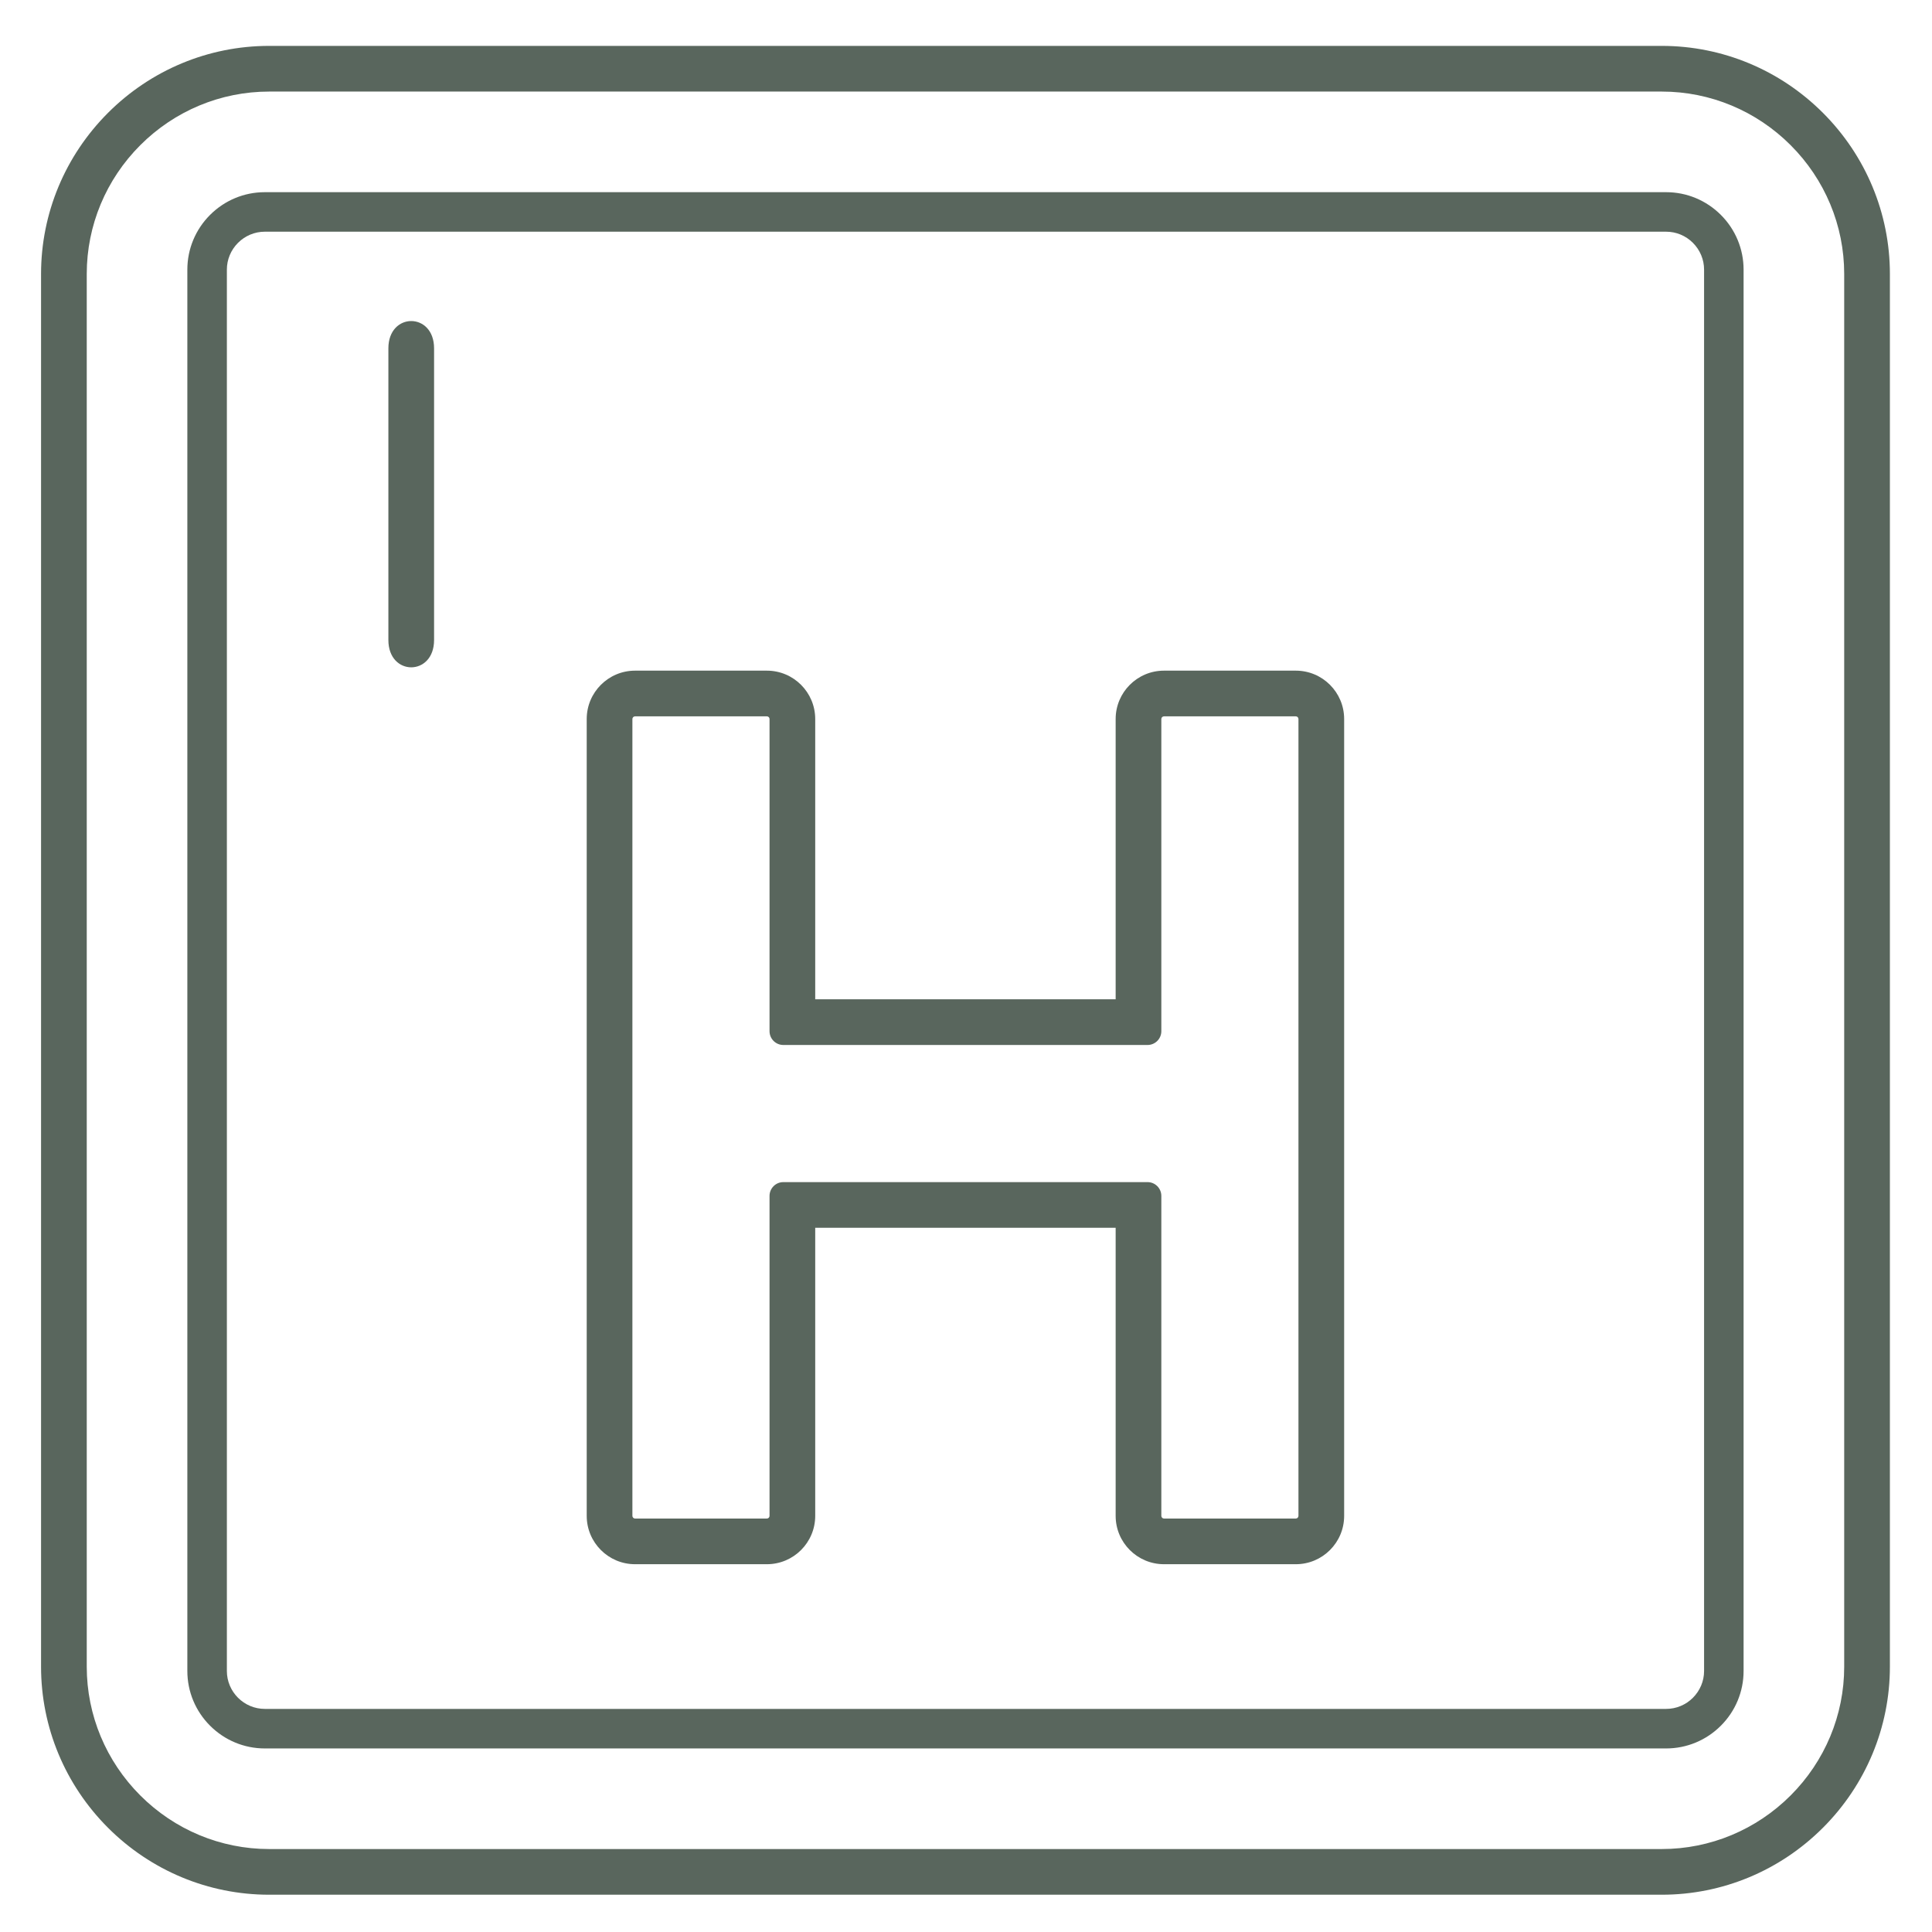
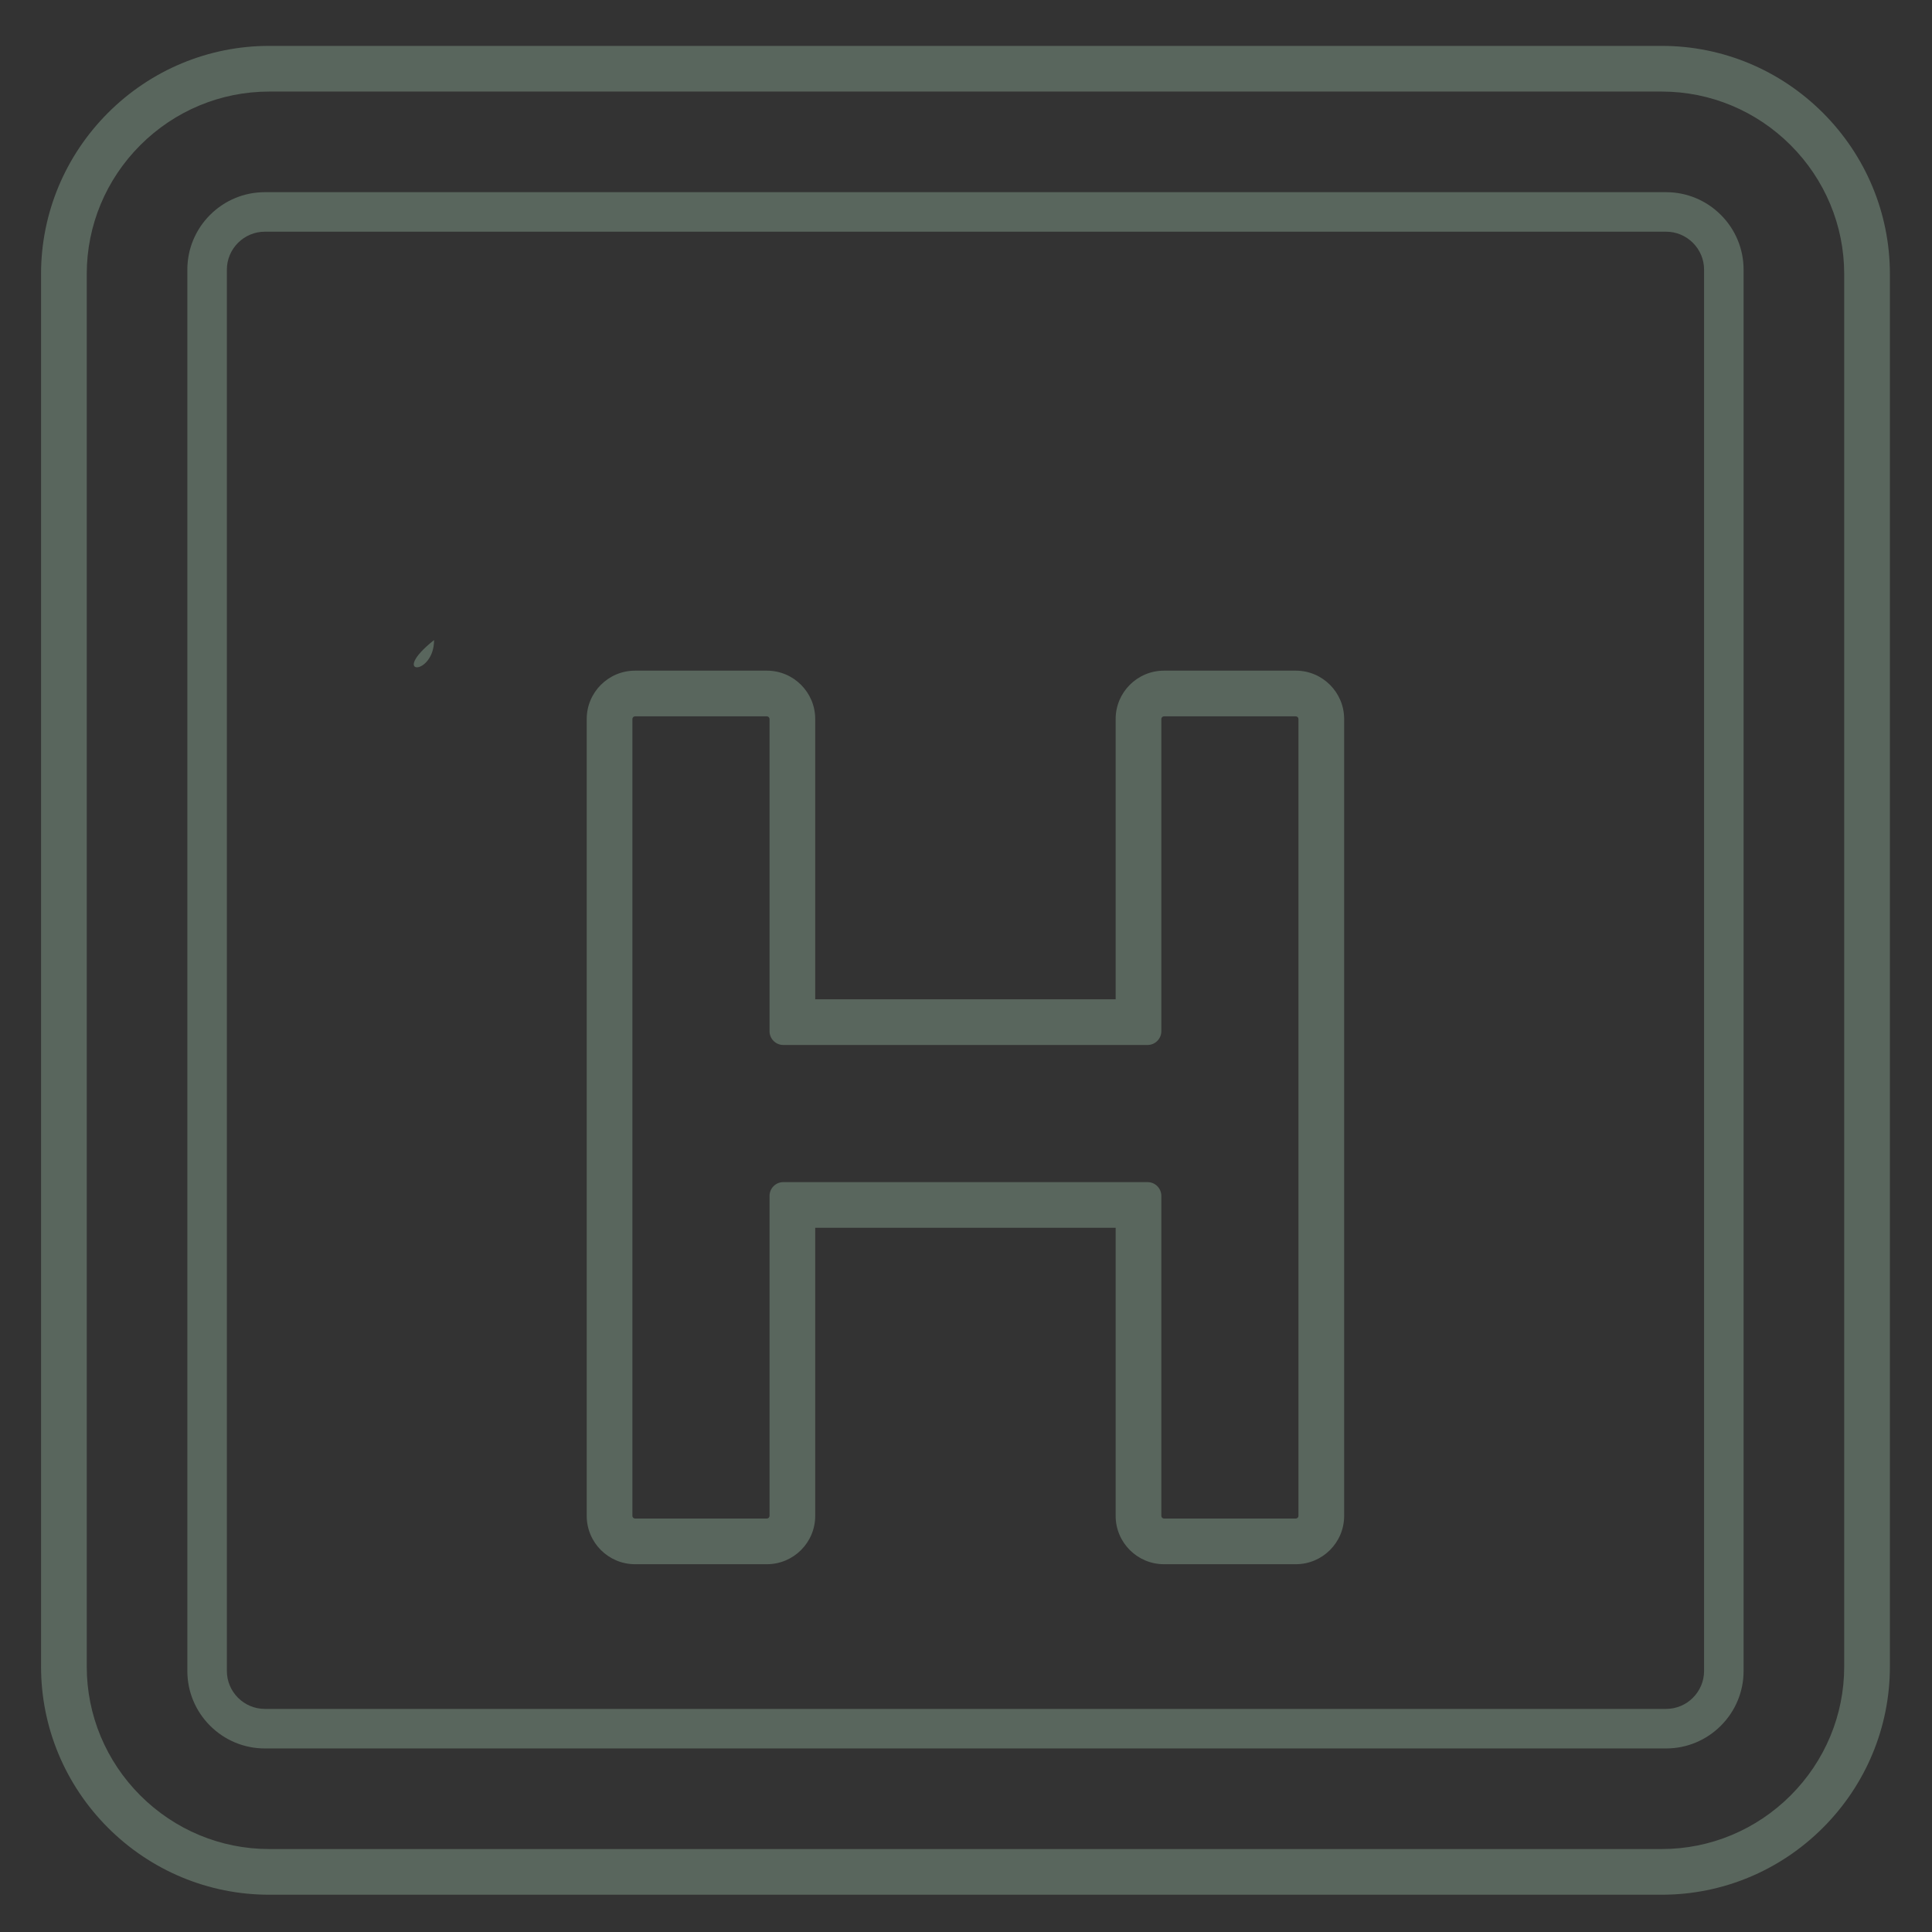
<svg xmlns="http://www.w3.org/2000/svg" width="800" height="800" viewBox="0 0 800 800" fill="none">
  <rect x="0" y="0" width="800" height="800" fill="#333333" stroke="none" />
  <g clip-path="url(#clip0_622_2354)">
-     <rect width="800" height="800" fill="white" />
-     <path fill-rule="evenodd" clip-rule="evenodd" d="M688.146 37.919H111.413C91.337 37.919 72.278 45.924 58.099 60.103C43.921 74.281 35.921 93.34 35.921 113.416V690.15C35.921 710.226 43.921 729.285 58.099 743.463C72.278 757.642 91.337 765.647 111.413 765.647H688.146C708.223 765.647 727.276 757.636 741.455 743.463C755.644 729.279 763.644 710.221 763.644 690.15V113.416C763.644 93.34 755.639 74.281 741.455 60.103C727.276 45.924 708.223 37.919 688.146 37.919ZM689.929 95.942H109.63C105.454 95.942 101.504 97.615 98.555 100.558C95.611 103.502 93.944 107.458 93.944 111.628V691.938C93.944 696.103 95.611 700.059 98.555 703.008C101.504 705.946 105.454 707.618 109.63 707.618H689.929C694.105 707.618 698.061 705.951 701.004 703.008C703.948 700.059 705.621 696.103 705.621 691.938V111.628C705.621 107.458 703.948 103.502 701.004 100.558C698.061 97.609 694.105 95.942 689.929 95.942ZM109.63 79.579C101.108 79.579 93.004 82.963 86.984 88.988C80.96 95.001 77.576 103.106 77.576 111.628V691.938C77.576 700.46 80.96 708.559 86.984 714.578C93.004 720.603 101.108 723.992 109.63 723.992H689.929C698.457 723.992 706.556 720.603 712.575 714.578C718.6 708.559 721.983 700.46 721.983 691.938V111.628C721.983 103.106 718.6 95.001 712.575 88.988C706.556 82.963 698.452 79.579 689.929 79.579H109.63ZM179.741 144.238C179.741 129.174 160.82 129.174 160.82 144.238V265.027C160.82 280.091 179.741 280.091 179.741 265.027V144.238ZM481.984 296.625C481.384 296.625 480.884 297.12 480.884 297.72V426.998C480.884 430.14 478.325 432.704 475.178 432.704H324.348C321.207 432.704 318.648 430.14 318.648 426.998V297.72C318.648 297.12 318.148 296.625 317.548 296.625H262.963C262.364 296.625 261.863 297.12 261.863 297.72V627.692C261.863 628.291 262.364 628.792 262.963 628.792H317.548C318.148 628.792 318.648 628.291 318.648 627.692V495.195C318.648 492.058 321.212 489.489 324.348 489.489H475.178C478.32 489.489 480.884 492.053 480.884 495.195V627.692C480.884 628.291 481.384 628.792 481.984 628.792H536.569C537.174 628.792 537.663 628.291 537.663 627.692V297.72C537.663 297.12 537.174 296.625 536.569 296.625H481.984ZM461.968 508.405V627.692C461.968 638.74 470.942 647.708 481.984 647.708H536.569C547.611 647.708 556.584 638.74 556.584 627.692V297.72C556.584 286.677 547.611 277.704 536.569 277.704H481.984C470.936 277.704 461.968 286.677 461.968 297.72V413.788H337.564V297.72C337.564 286.677 328.59 277.704 317.548 277.704H262.963C251.921 277.704 242.947 286.677 242.947 297.72V627.692C242.947 638.74 251.921 647.708 262.963 647.708H317.548C328.59 647.708 337.564 638.74 337.564 627.692V508.405H461.968ZM111.413 19.003H688.146C713.246 19.003 737.097 28.989 754.835 46.727C772.573 64.46 782.565 88.317 782.565 113.416V690.15C782.565 715.255 772.573 739.106 754.835 756.838C737.097 774.577 713.246 784.562 688.146 784.562H111.413C86.308 784.562 62.457 774.577 44.724 756.838C26.986 739.106 17 715.255 17 690.15V113.416C17 88.317 26.991 64.46 44.724 46.727C62.457 28.989 86.308 19.003 111.413 19.003Z" fill="#59665D" />
+     <path fill-rule="evenodd" clip-rule="evenodd" d="M688.146 37.919H111.413C91.337 37.919 72.278 45.924 58.099 60.103C43.921 74.281 35.921 93.34 35.921 113.416V690.15C35.921 710.226 43.921 729.285 58.099 743.463C72.278 757.642 91.337 765.647 111.413 765.647H688.146C708.223 765.647 727.276 757.636 741.455 743.463C755.644 729.279 763.644 710.221 763.644 690.15V113.416C763.644 93.34 755.639 74.281 741.455 60.103C727.276 45.924 708.223 37.919 688.146 37.919ZM689.929 95.942H109.63C105.454 95.942 101.504 97.615 98.555 100.558C95.611 103.502 93.944 107.458 93.944 111.628V691.938C93.944 696.103 95.611 700.059 98.555 703.008C101.504 705.946 105.454 707.618 109.63 707.618H689.929C694.105 707.618 698.061 705.951 701.004 703.008C703.948 700.059 705.621 696.103 705.621 691.938V111.628C705.621 107.458 703.948 103.502 701.004 100.558C698.061 97.609 694.105 95.942 689.929 95.942ZM109.63 79.579C101.108 79.579 93.004 82.963 86.984 88.988C80.96 95.001 77.576 103.106 77.576 111.628V691.938C77.576 700.46 80.96 708.559 86.984 714.578C93.004 720.603 101.108 723.992 109.63 723.992H689.929C698.457 723.992 706.556 720.603 712.575 714.578C718.6 708.559 721.983 700.46 721.983 691.938V111.628C721.983 103.106 718.6 95.001 712.575 88.988C706.556 82.963 698.452 79.579 689.929 79.579H109.63ZM179.741 144.238V265.027C160.82 280.091 179.741 280.091 179.741 265.027V144.238ZM481.984 296.625C481.384 296.625 480.884 297.12 480.884 297.72V426.998C480.884 430.14 478.325 432.704 475.178 432.704H324.348C321.207 432.704 318.648 430.14 318.648 426.998V297.72C318.648 297.12 318.148 296.625 317.548 296.625H262.963C262.364 296.625 261.863 297.12 261.863 297.72V627.692C261.863 628.291 262.364 628.792 262.963 628.792H317.548C318.148 628.792 318.648 628.291 318.648 627.692V495.195C318.648 492.058 321.212 489.489 324.348 489.489H475.178C478.32 489.489 480.884 492.053 480.884 495.195V627.692C480.884 628.291 481.384 628.792 481.984 628.792H536.569C537.174 628.792 537.663 628.291 537.663 627.692V297.72C537.663 297.12 537.174 296.625 536.569 296.625H481.984ZM461.968 508.405V627.692C461.968 638.74 470.942 647.708 481.984 647.708H536.569C547.611 647.708 556.584 638.74 556.584 627.692V297.72C556.584 286.677 547.611 277.704 536.569 277.704H481.984C470.936 277.704 461.968 286.677 461.968 297.72V413.788H337.564V297.72C337.564 286.677 328.59 277.704 317.548 277.704H262.963C251.921 277.704 242.947 286.677 242.947 297.72V627.692C242.947 638.74 251.921 647.708 262.963 647.708H317.548C328.59 647.708 337.564 638.74 337.564 627.692V508.405H461.968ZM111.413 19.003H688.146C713.246 19.003 737.097 28.989 754.835 46.727C772.573 64.46 782.565 88.317 782.565 113.416V690.15C782.565 715.255 772.573 739.106 754.835 756.838C737.097 774.577 713.246 784.562 688.146 784.562H111.413C86.308 784.562 62.457 774.577 44.724 756.838C26.986 739.106 17 715.255 17 690.15V113.416C17 88.317 26.991 64.46 44.724 46.727C62.457 28.989 86.308 19.003 111.413 19.003Z" fill="#59665D" />
  </g>
  <defs>
    <clipPath id="clip0_622_2354">
      <rect width="800" height="800" fill="white" />
    </clipPath>
  </defs>
</svg>